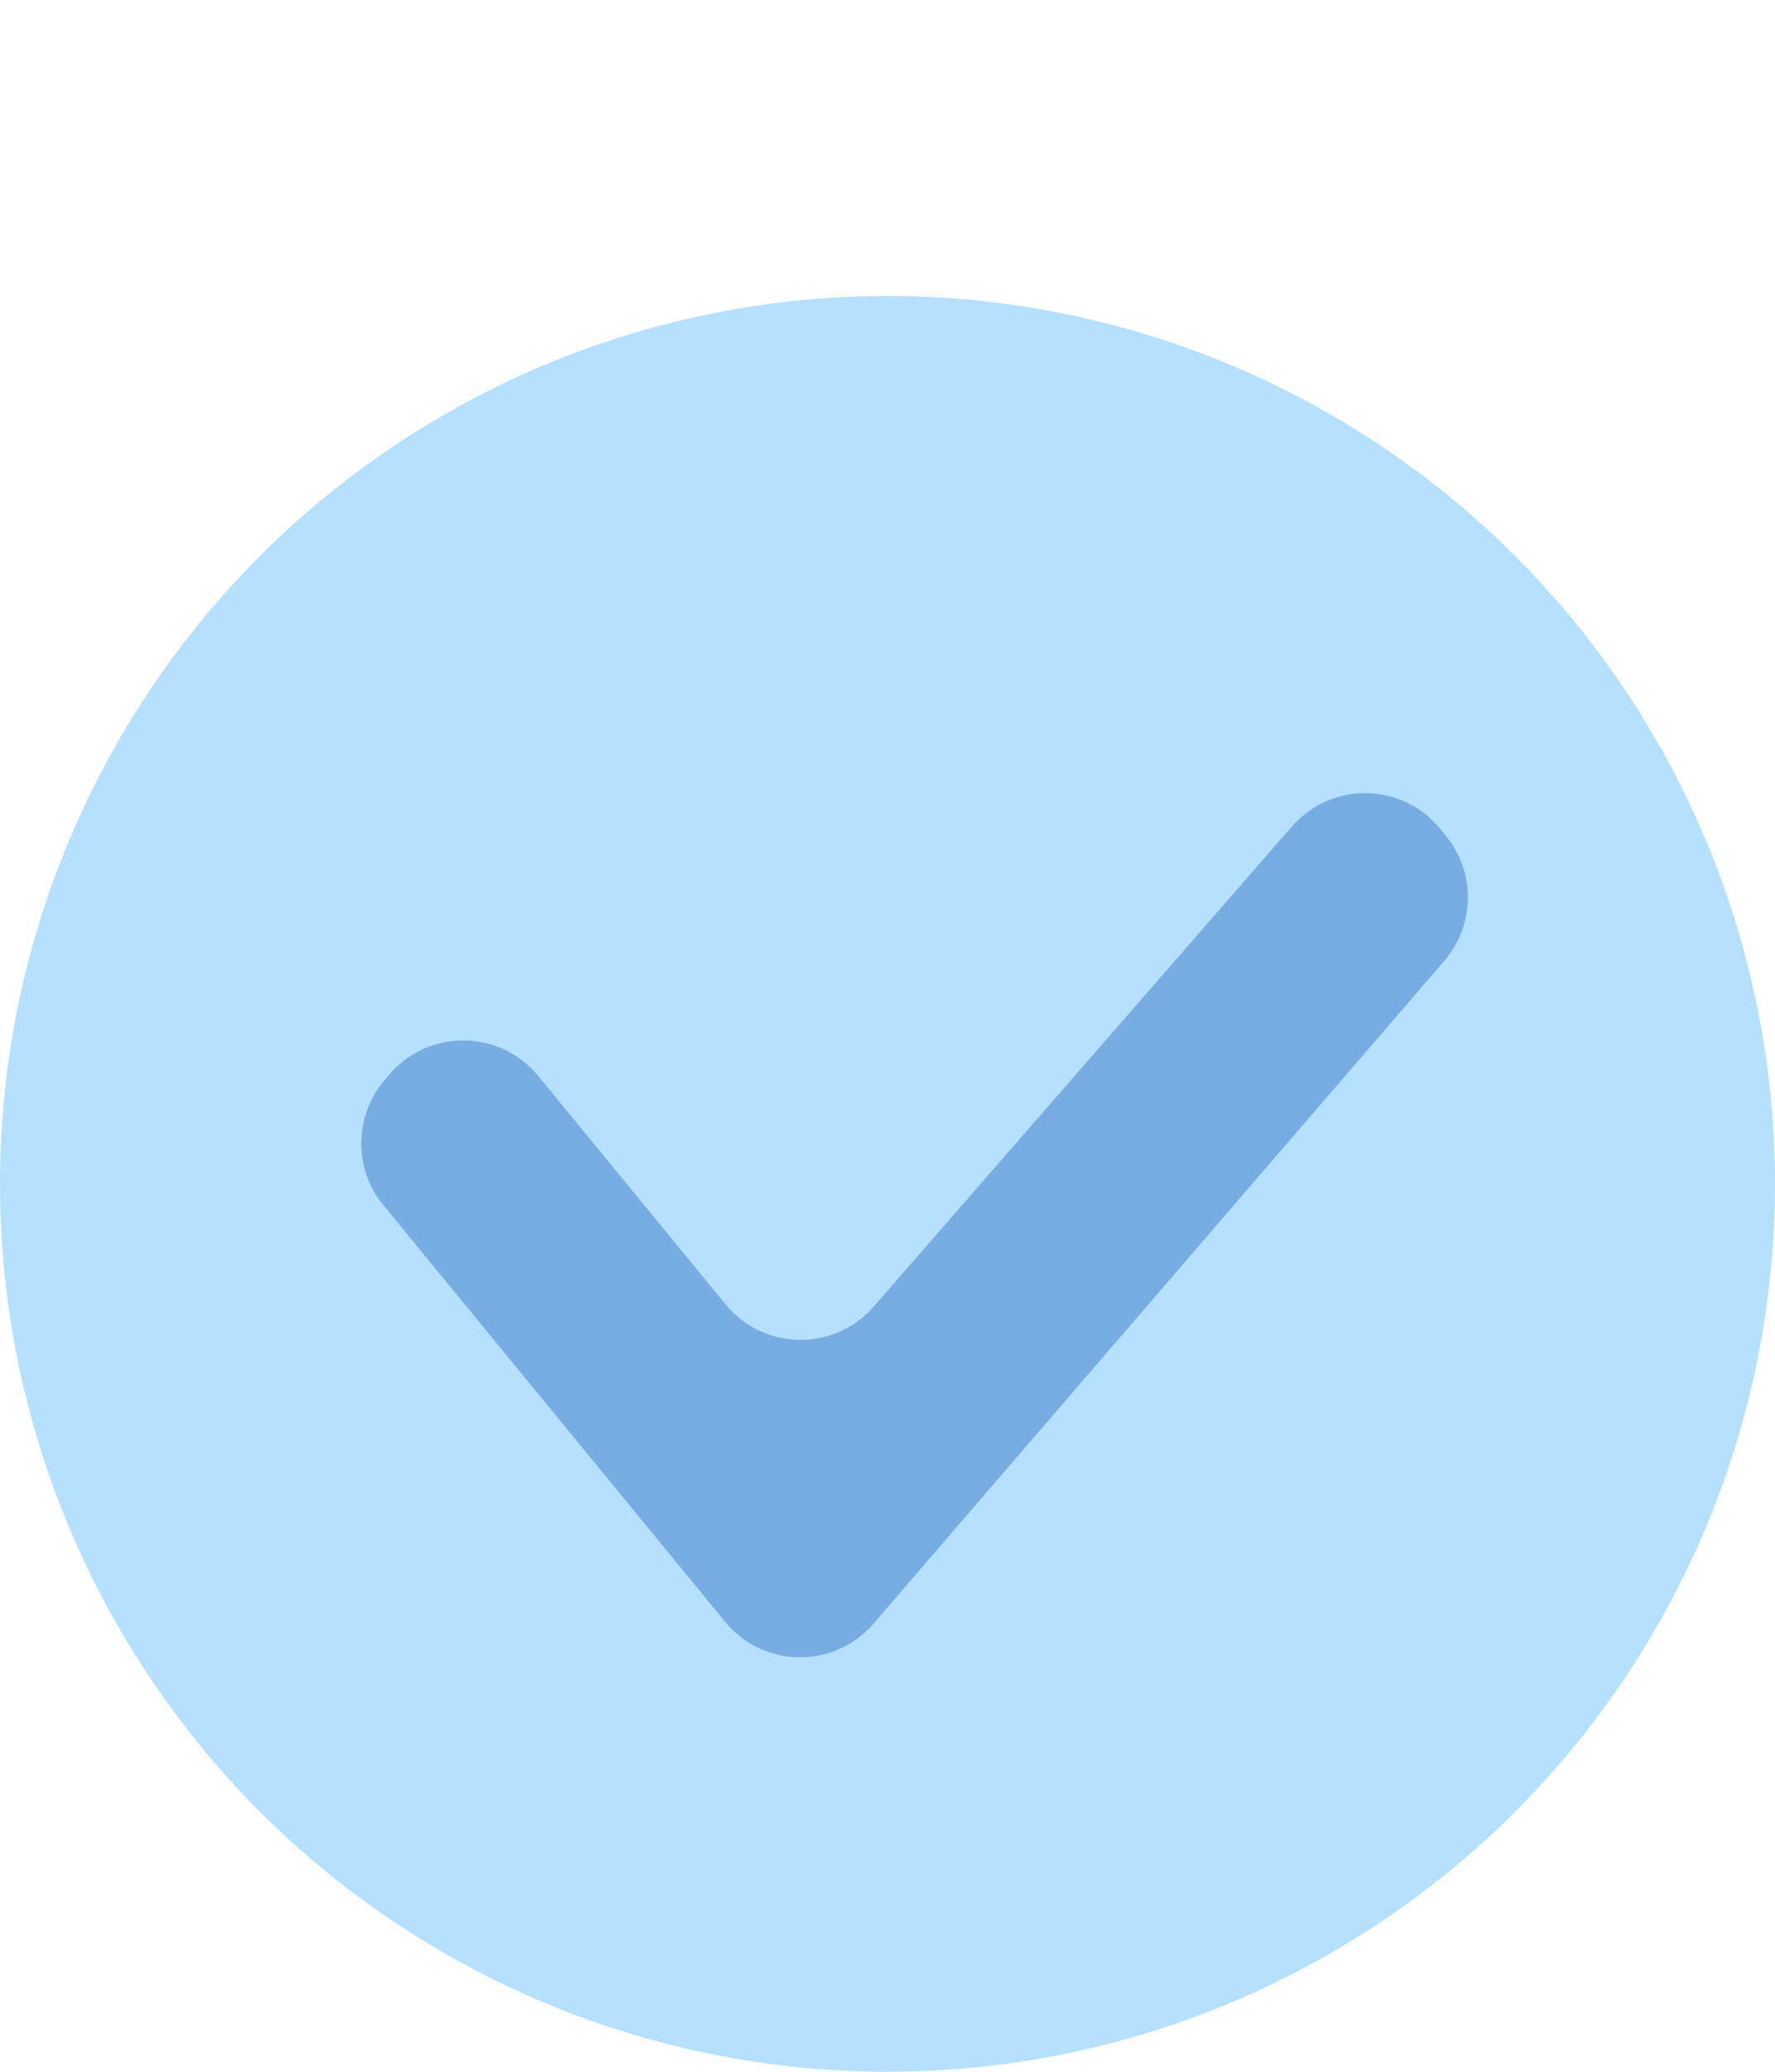
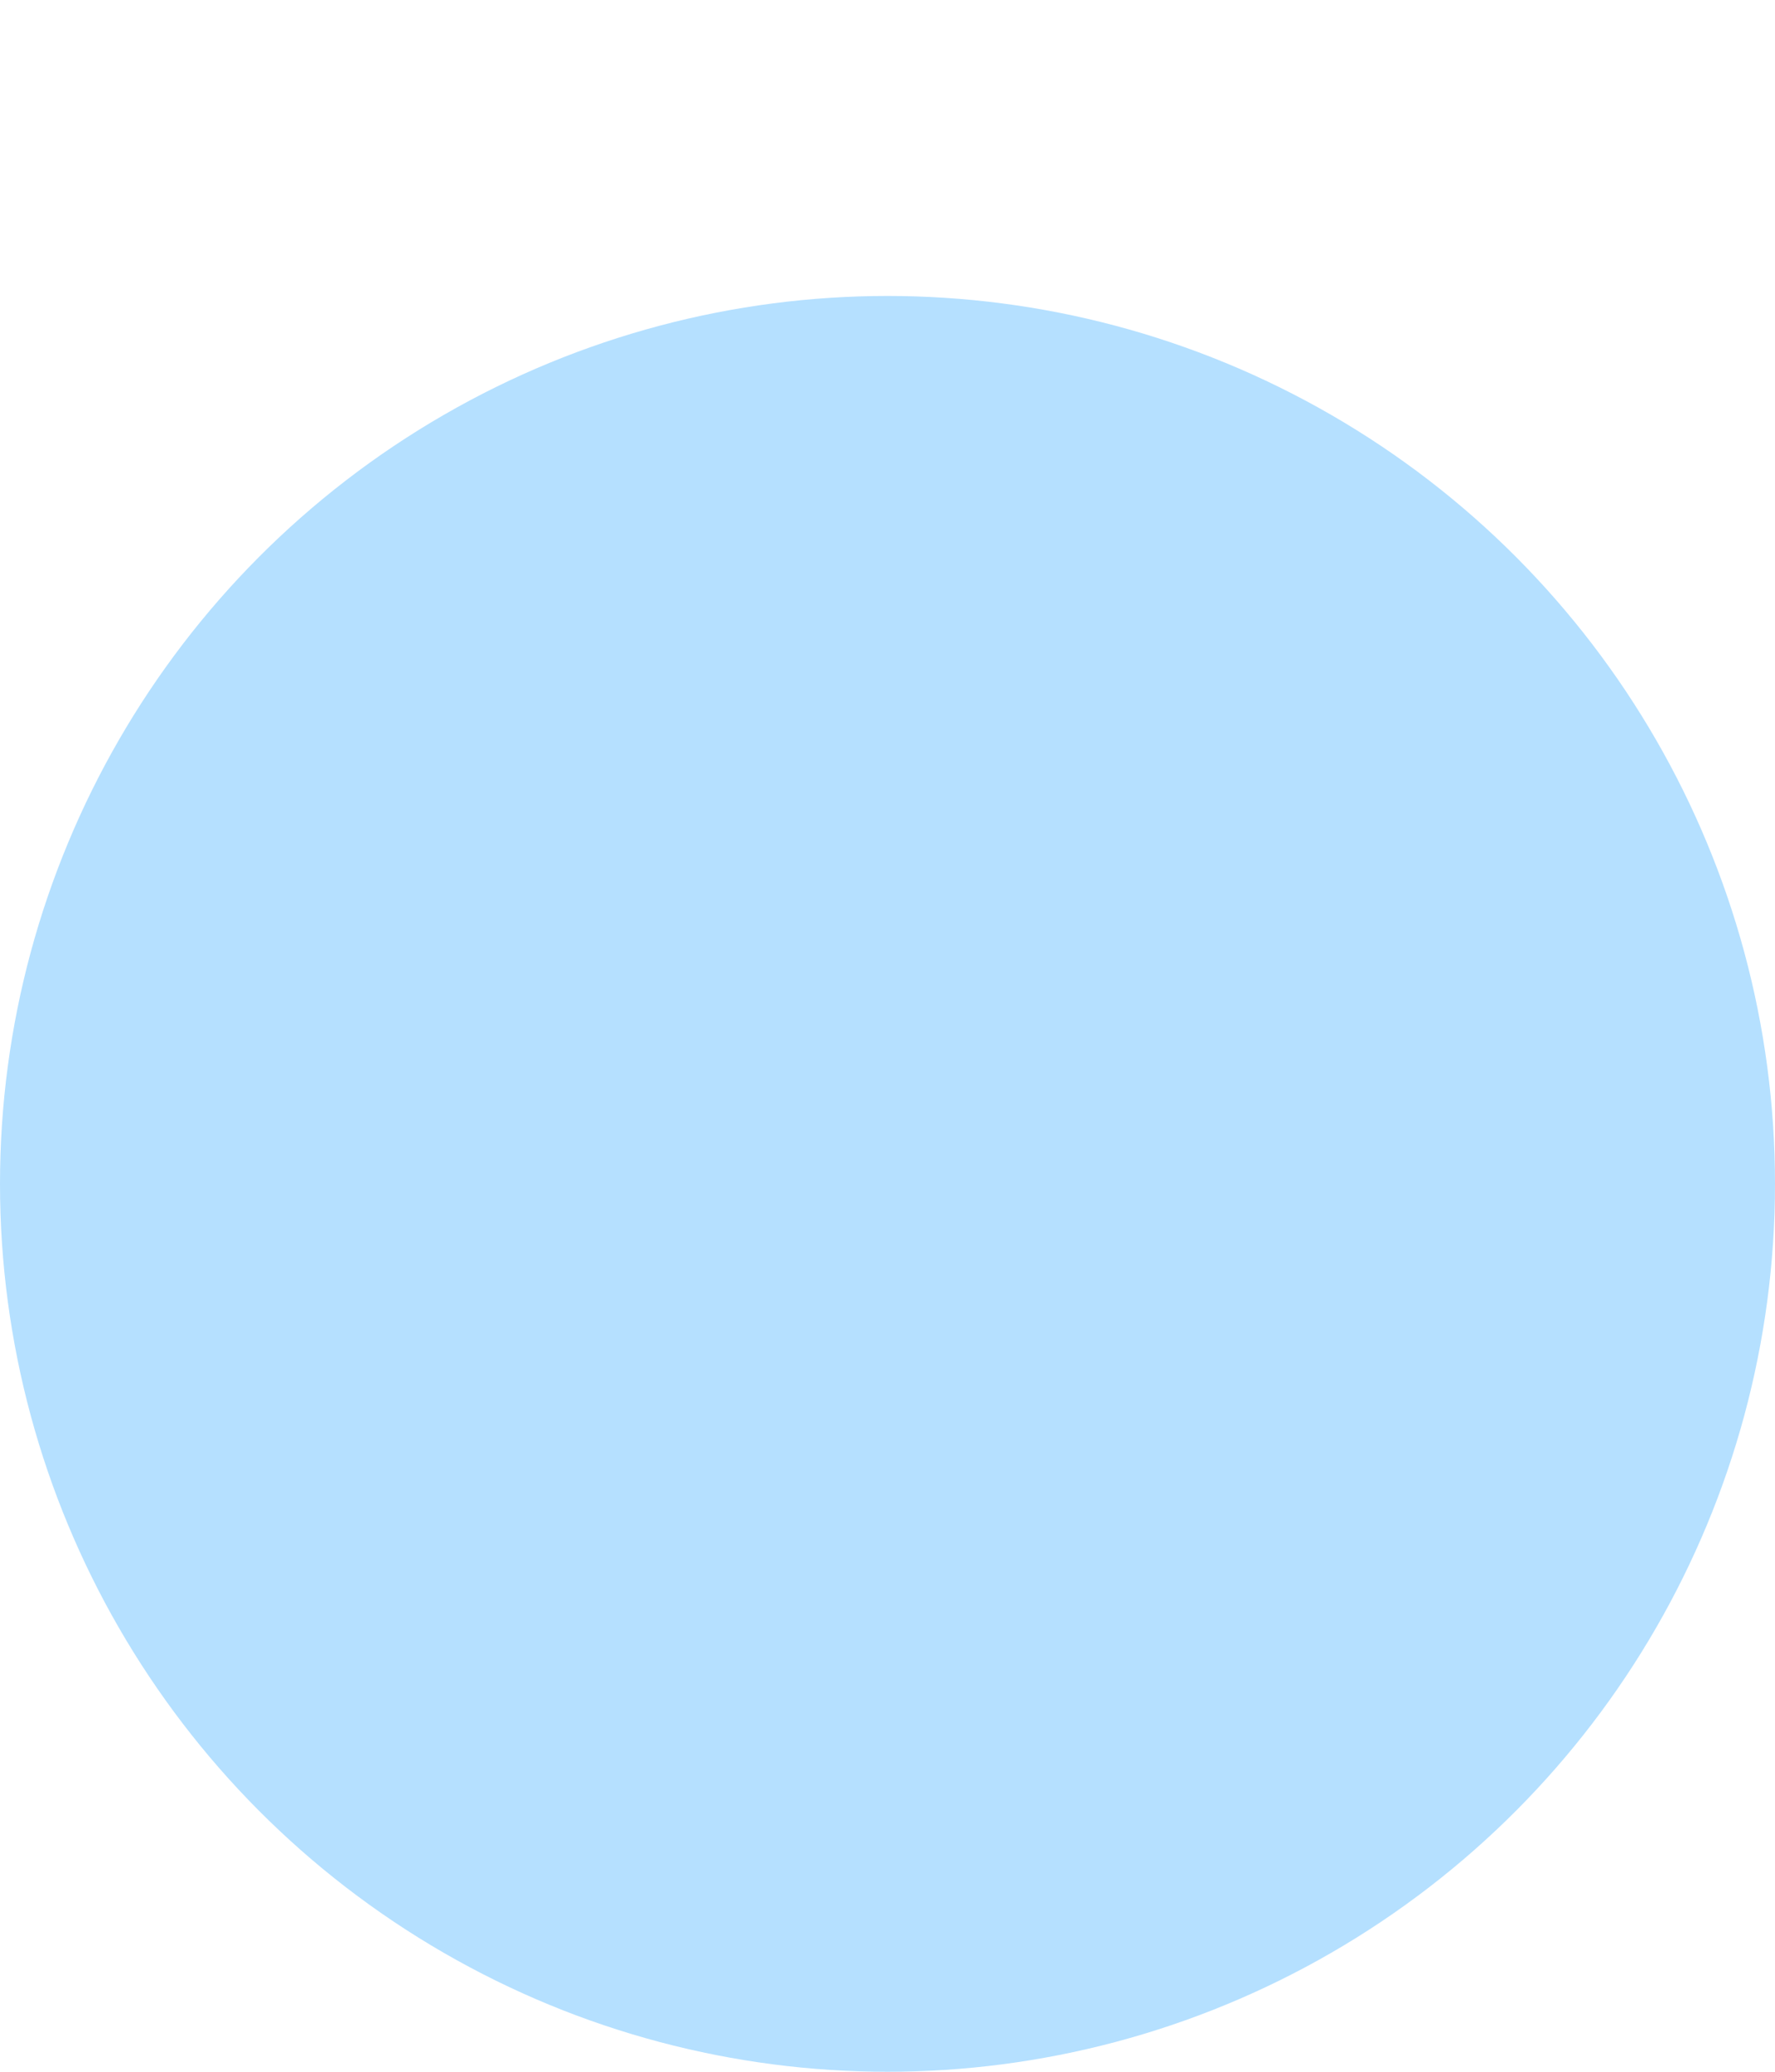
<svg xmlns="http://www.w3.org/2000/svg" width="12" height="14" viewBox="0 0 12 14" fill="none">
  <circle cx="6" cy="8" r="6" fill="#B5E0FF" />
-   <path fill-rule="evenodd" clip-rule="evenodd" d="M2.591 8.143C2.393 7.901 2.393 7.552 2.591 7.31L2.624 7.271C2.886 6.951 3.376 6.951 3.639 7.271L4.905 8.814C5.162 9.128 5.64 9.135 5.907 8.829L8.734 5.585C9.001 5.279 9.479 5.286 9.736 5.6L9.775 5.648C9.977 5.894 9.973 6.25 9.765 6.492L5.906 10.971C5.64 11.28 5.16 11.274 4.902 10.959L2.591 8.143Z" fill="#77ADE2" />
</svg>